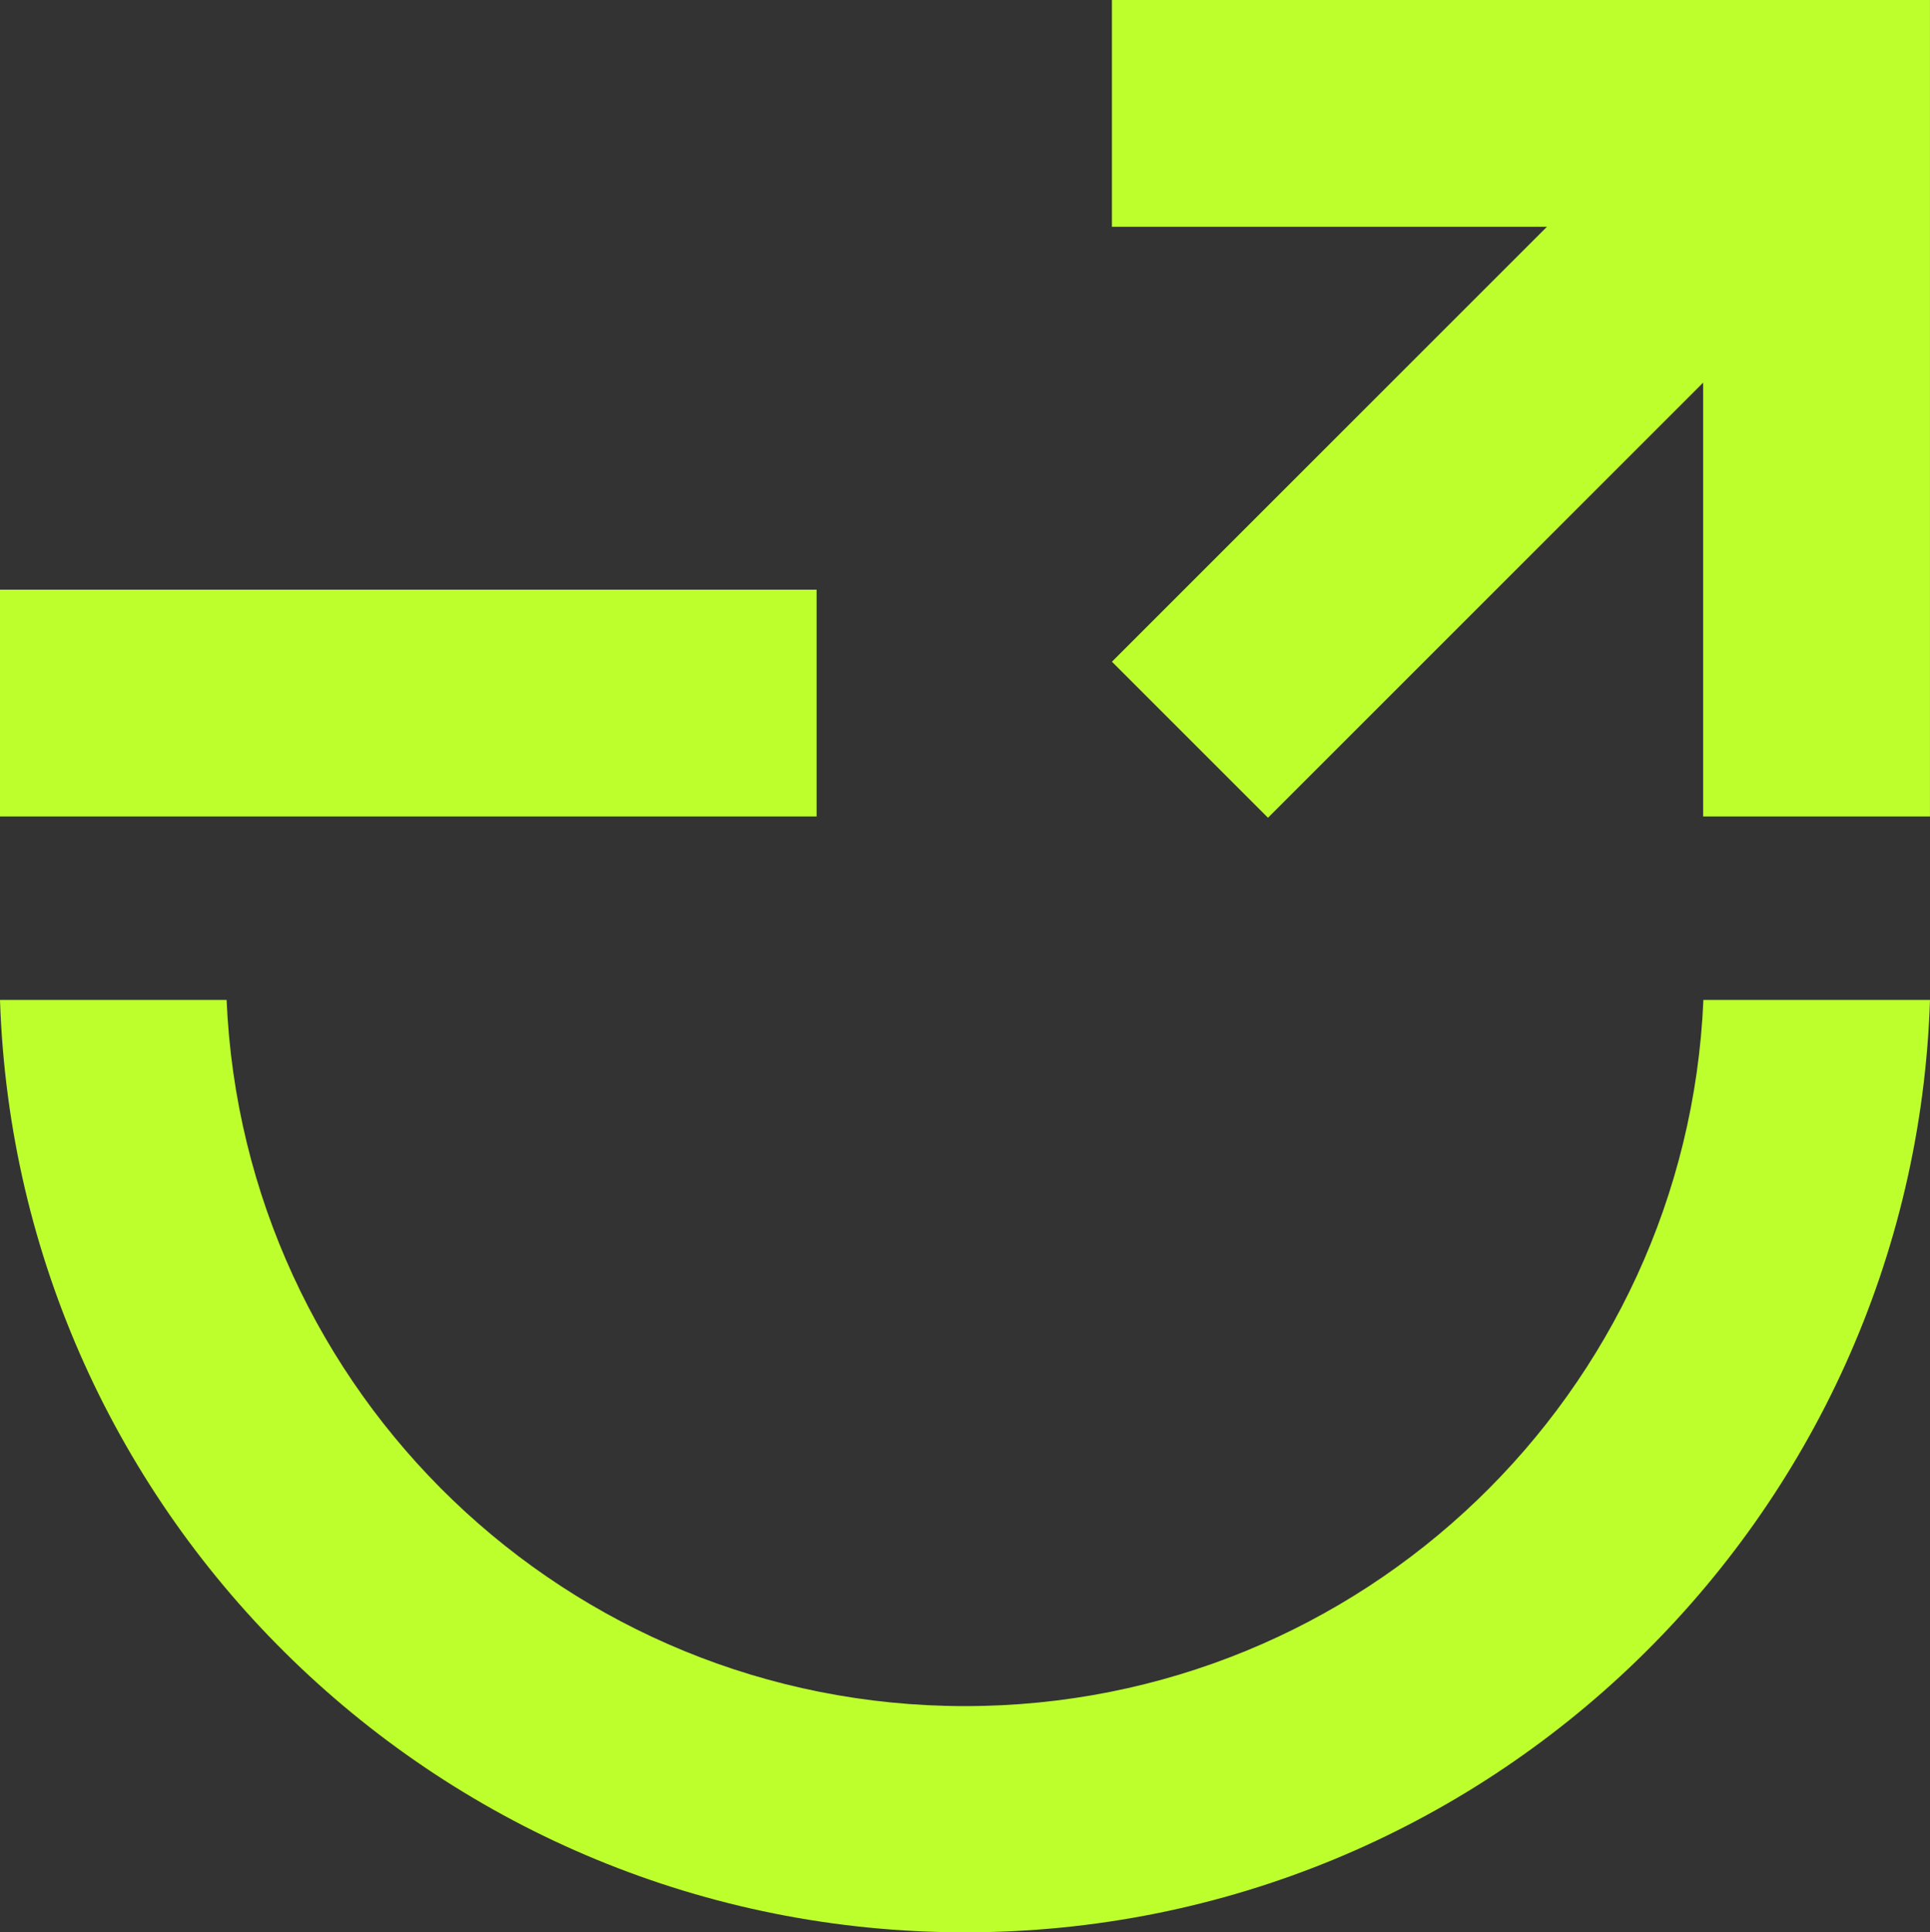
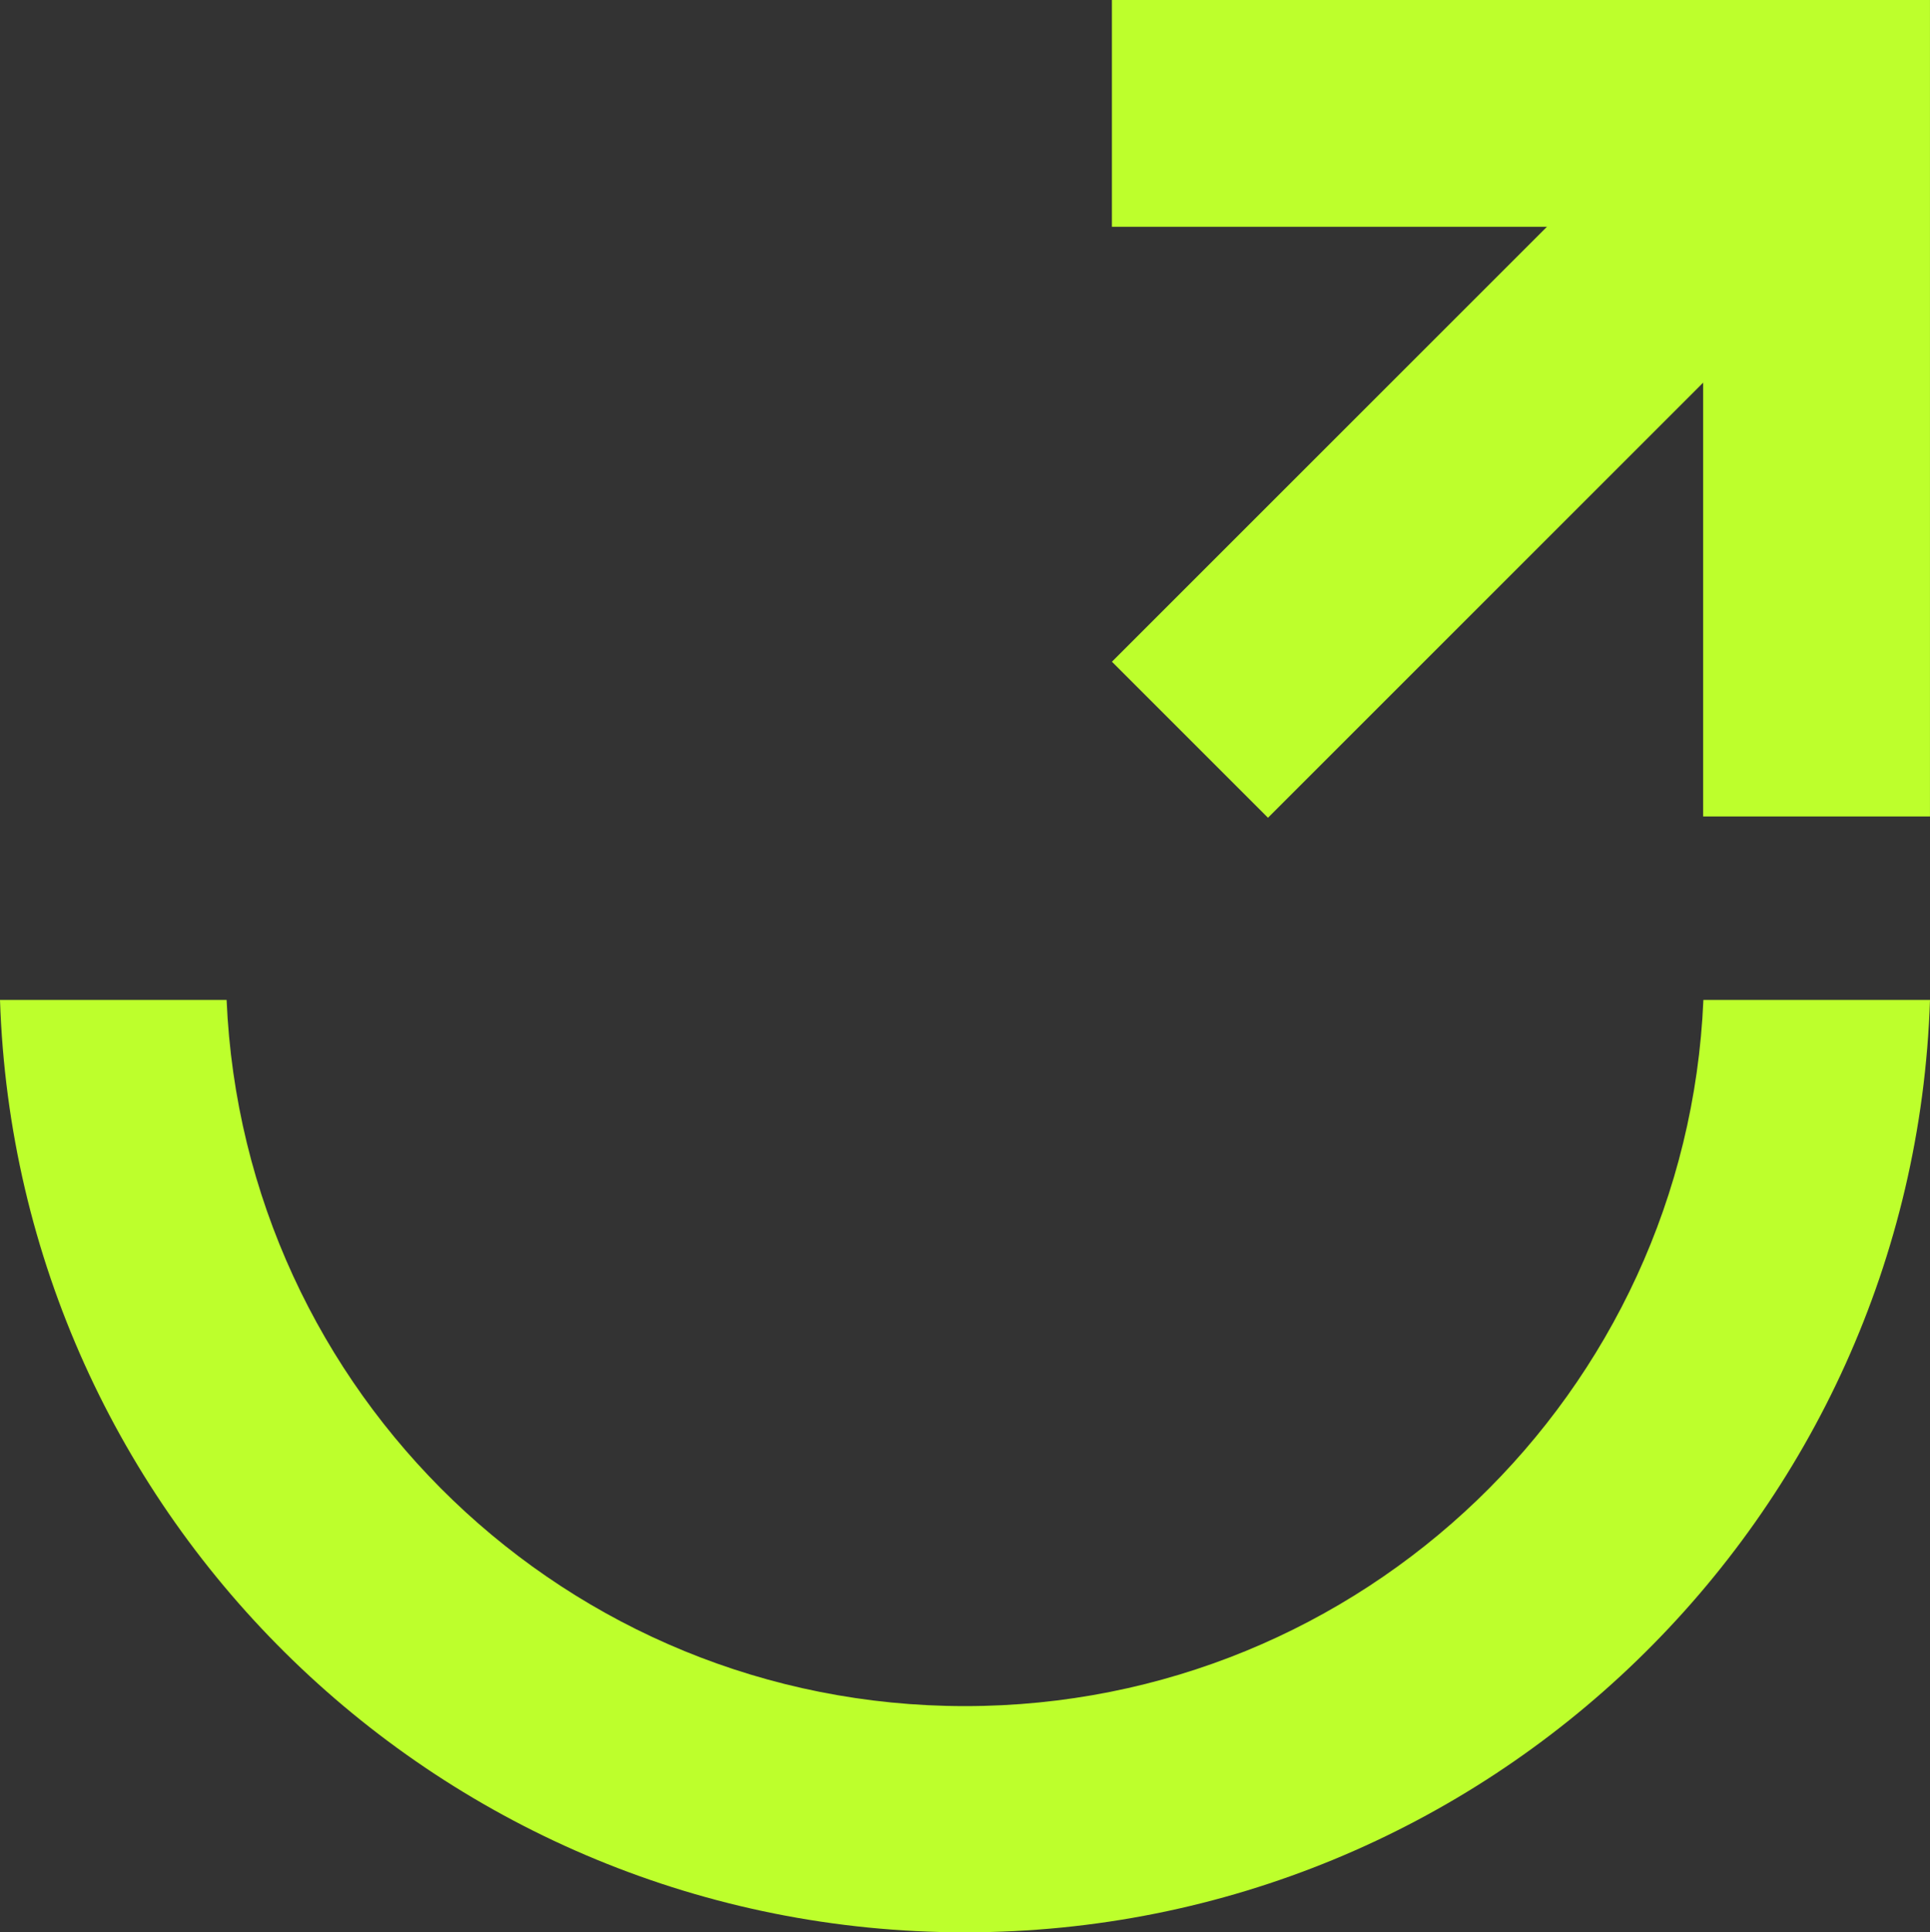
<svg xmlns="http://www.w3.org/2000/svg" id="_Слой_2" viewBox="0 0 647.88 648.77">
  <rect x="0" y="0" width="647.88" height="648.77" fill="#333333" stroke="none" />
  <defs>
    <style>.cls-1{fill:#bdff2c;}</style>
  </defs>
  <g id="Layer_1">
    <g>
      <g>
        <rect class="cls-1" x="473.33" y="-19.43" width="74.09" height="313.75" transform="translate(246.68 -320.64) rotate(45)" />
        <rect class="cls-1" x="571.73" y="0" width="76.14" height="274.12" />
        <rect class="cls-1" x="472.25" y="-98.99" width="76.14" height="274.12" transform="translate(548.39 -472.25) rotate(90)" />
      </g>
      <path class="cls-1" d="M571.81,335.72c-5.65,131.9-114.45,237.1-247.87,237.1s-242.22-105.2-247.87-237.1H0c5.69,173.85,148.53,313.05,323.94,313.05s318.25-139.2,323.94-313.05h-76.07Z" />
-       <rect class="cls-1" x="98.99" y="98.99" width="76.14" height="274.12" transform="translate(373.11 98.99) rotate(90)" />
    </g>
  </g>
</svg>